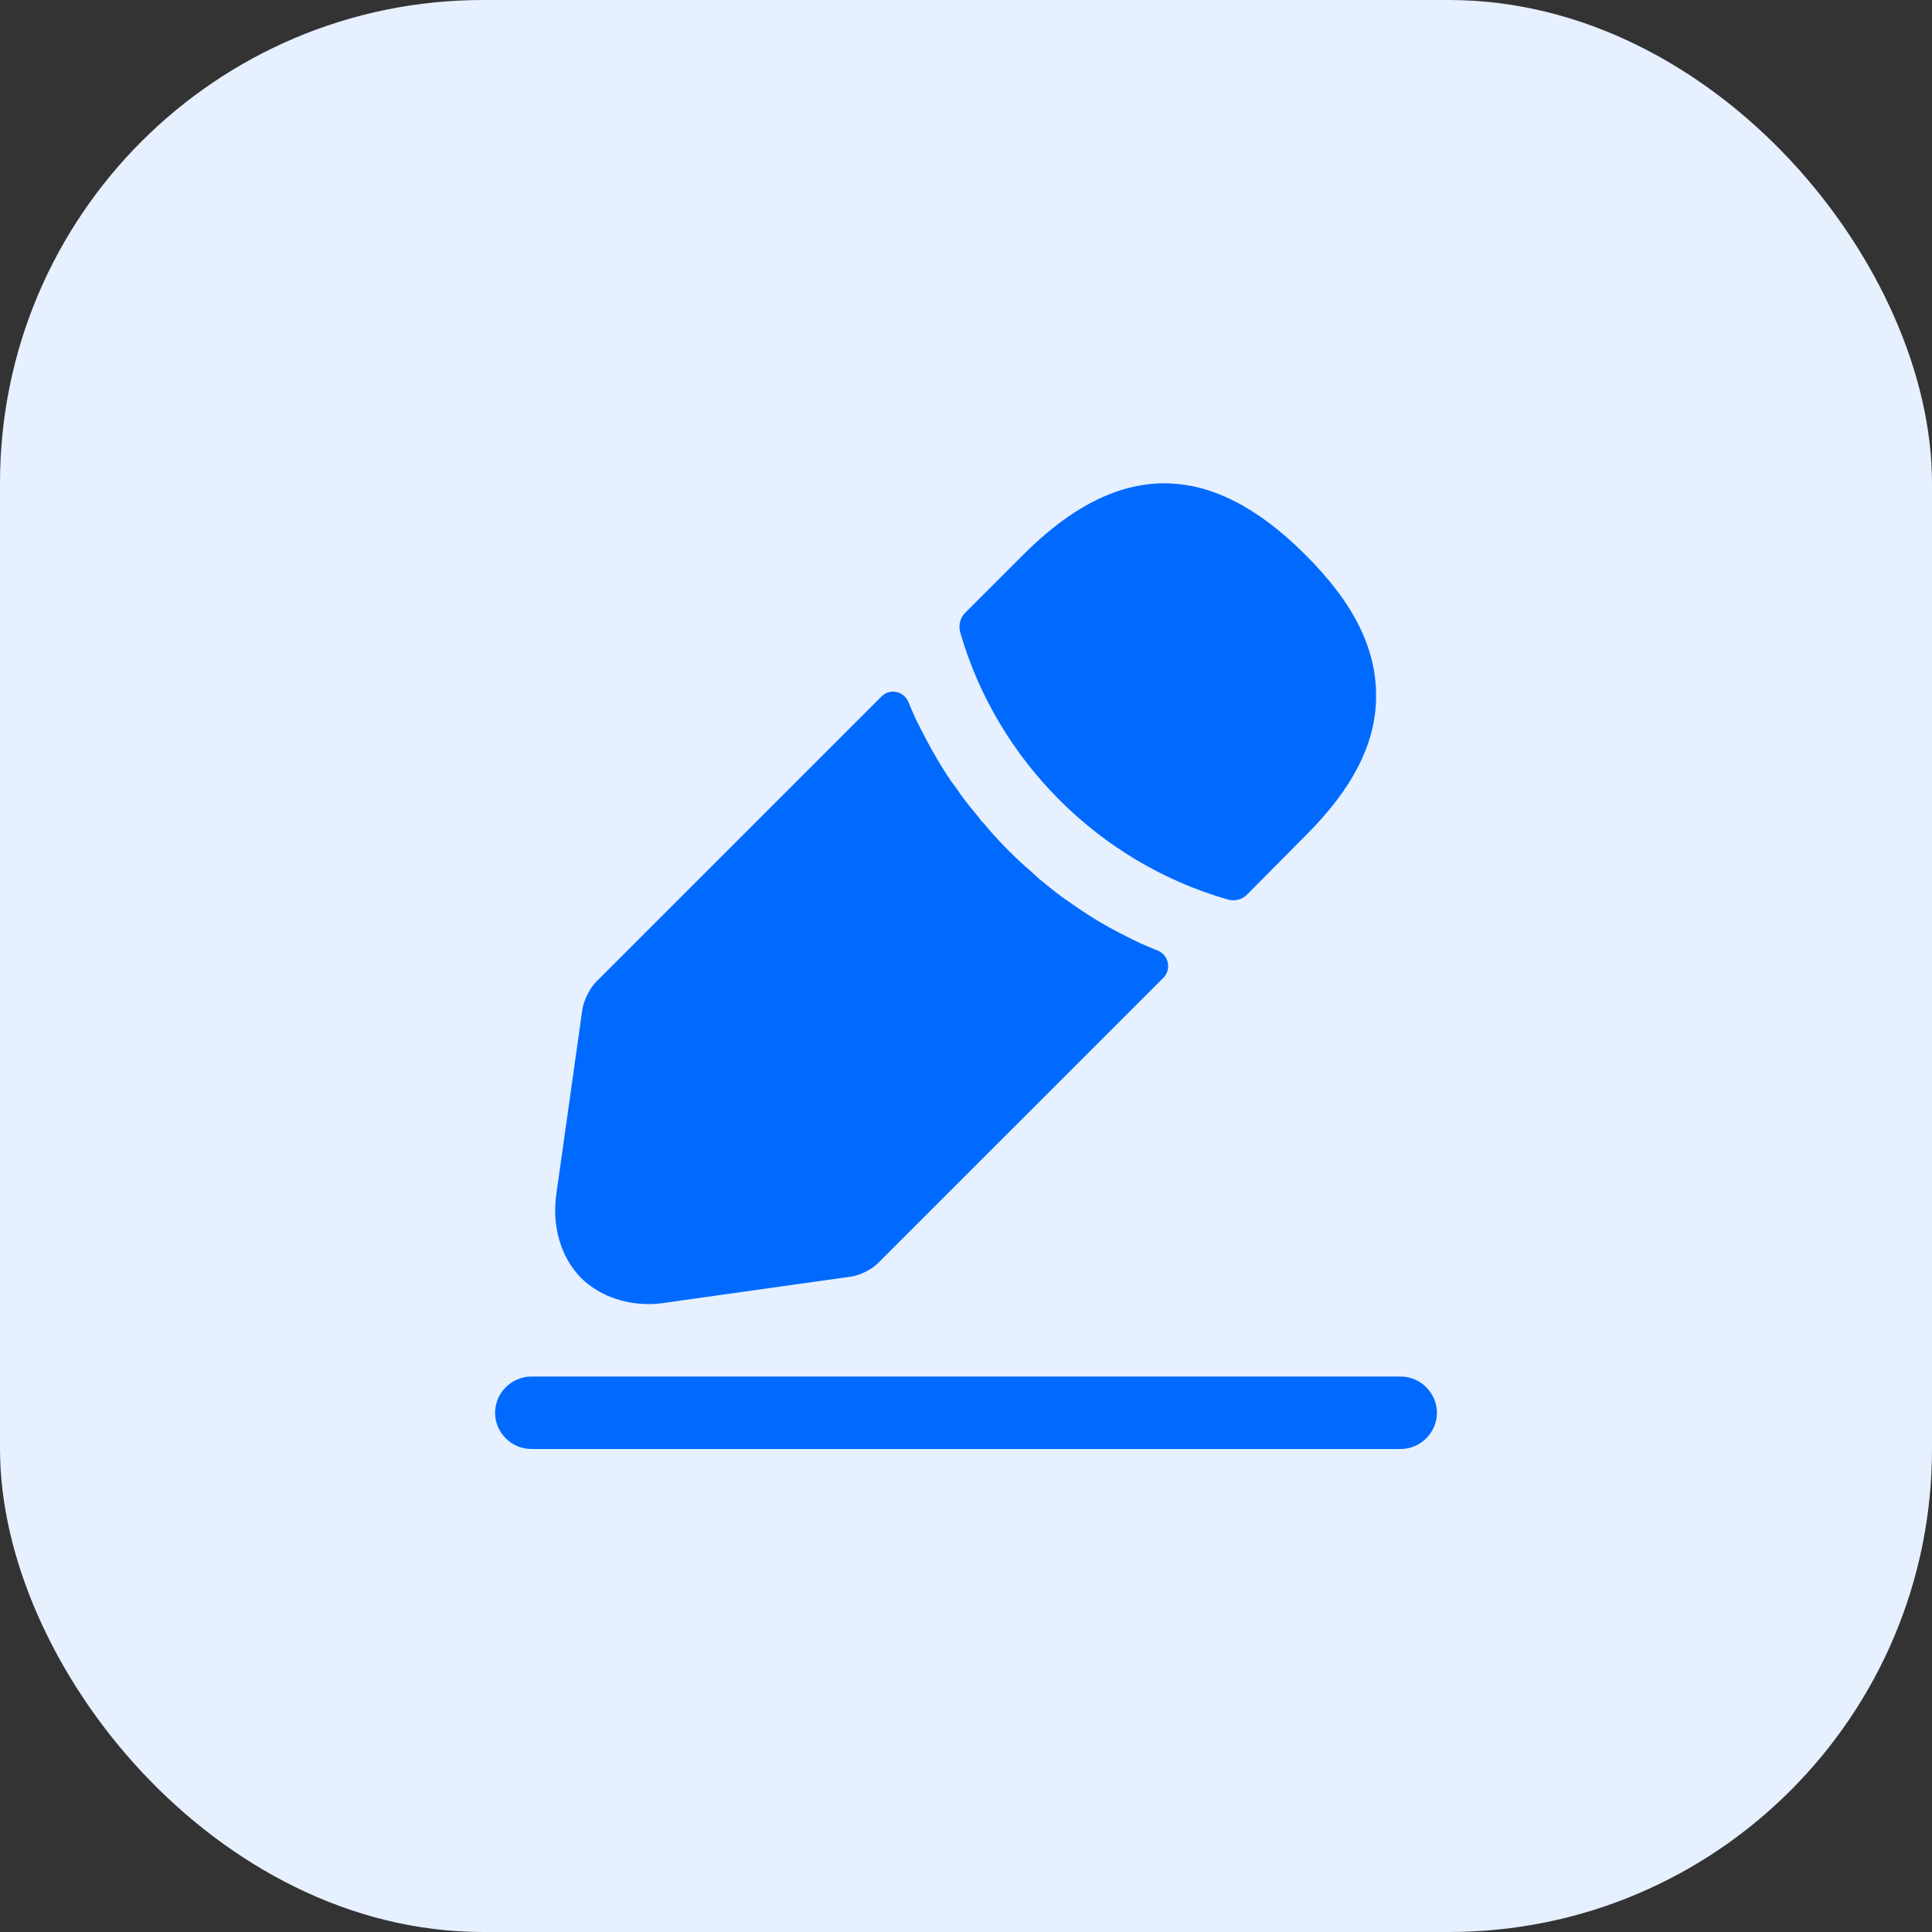
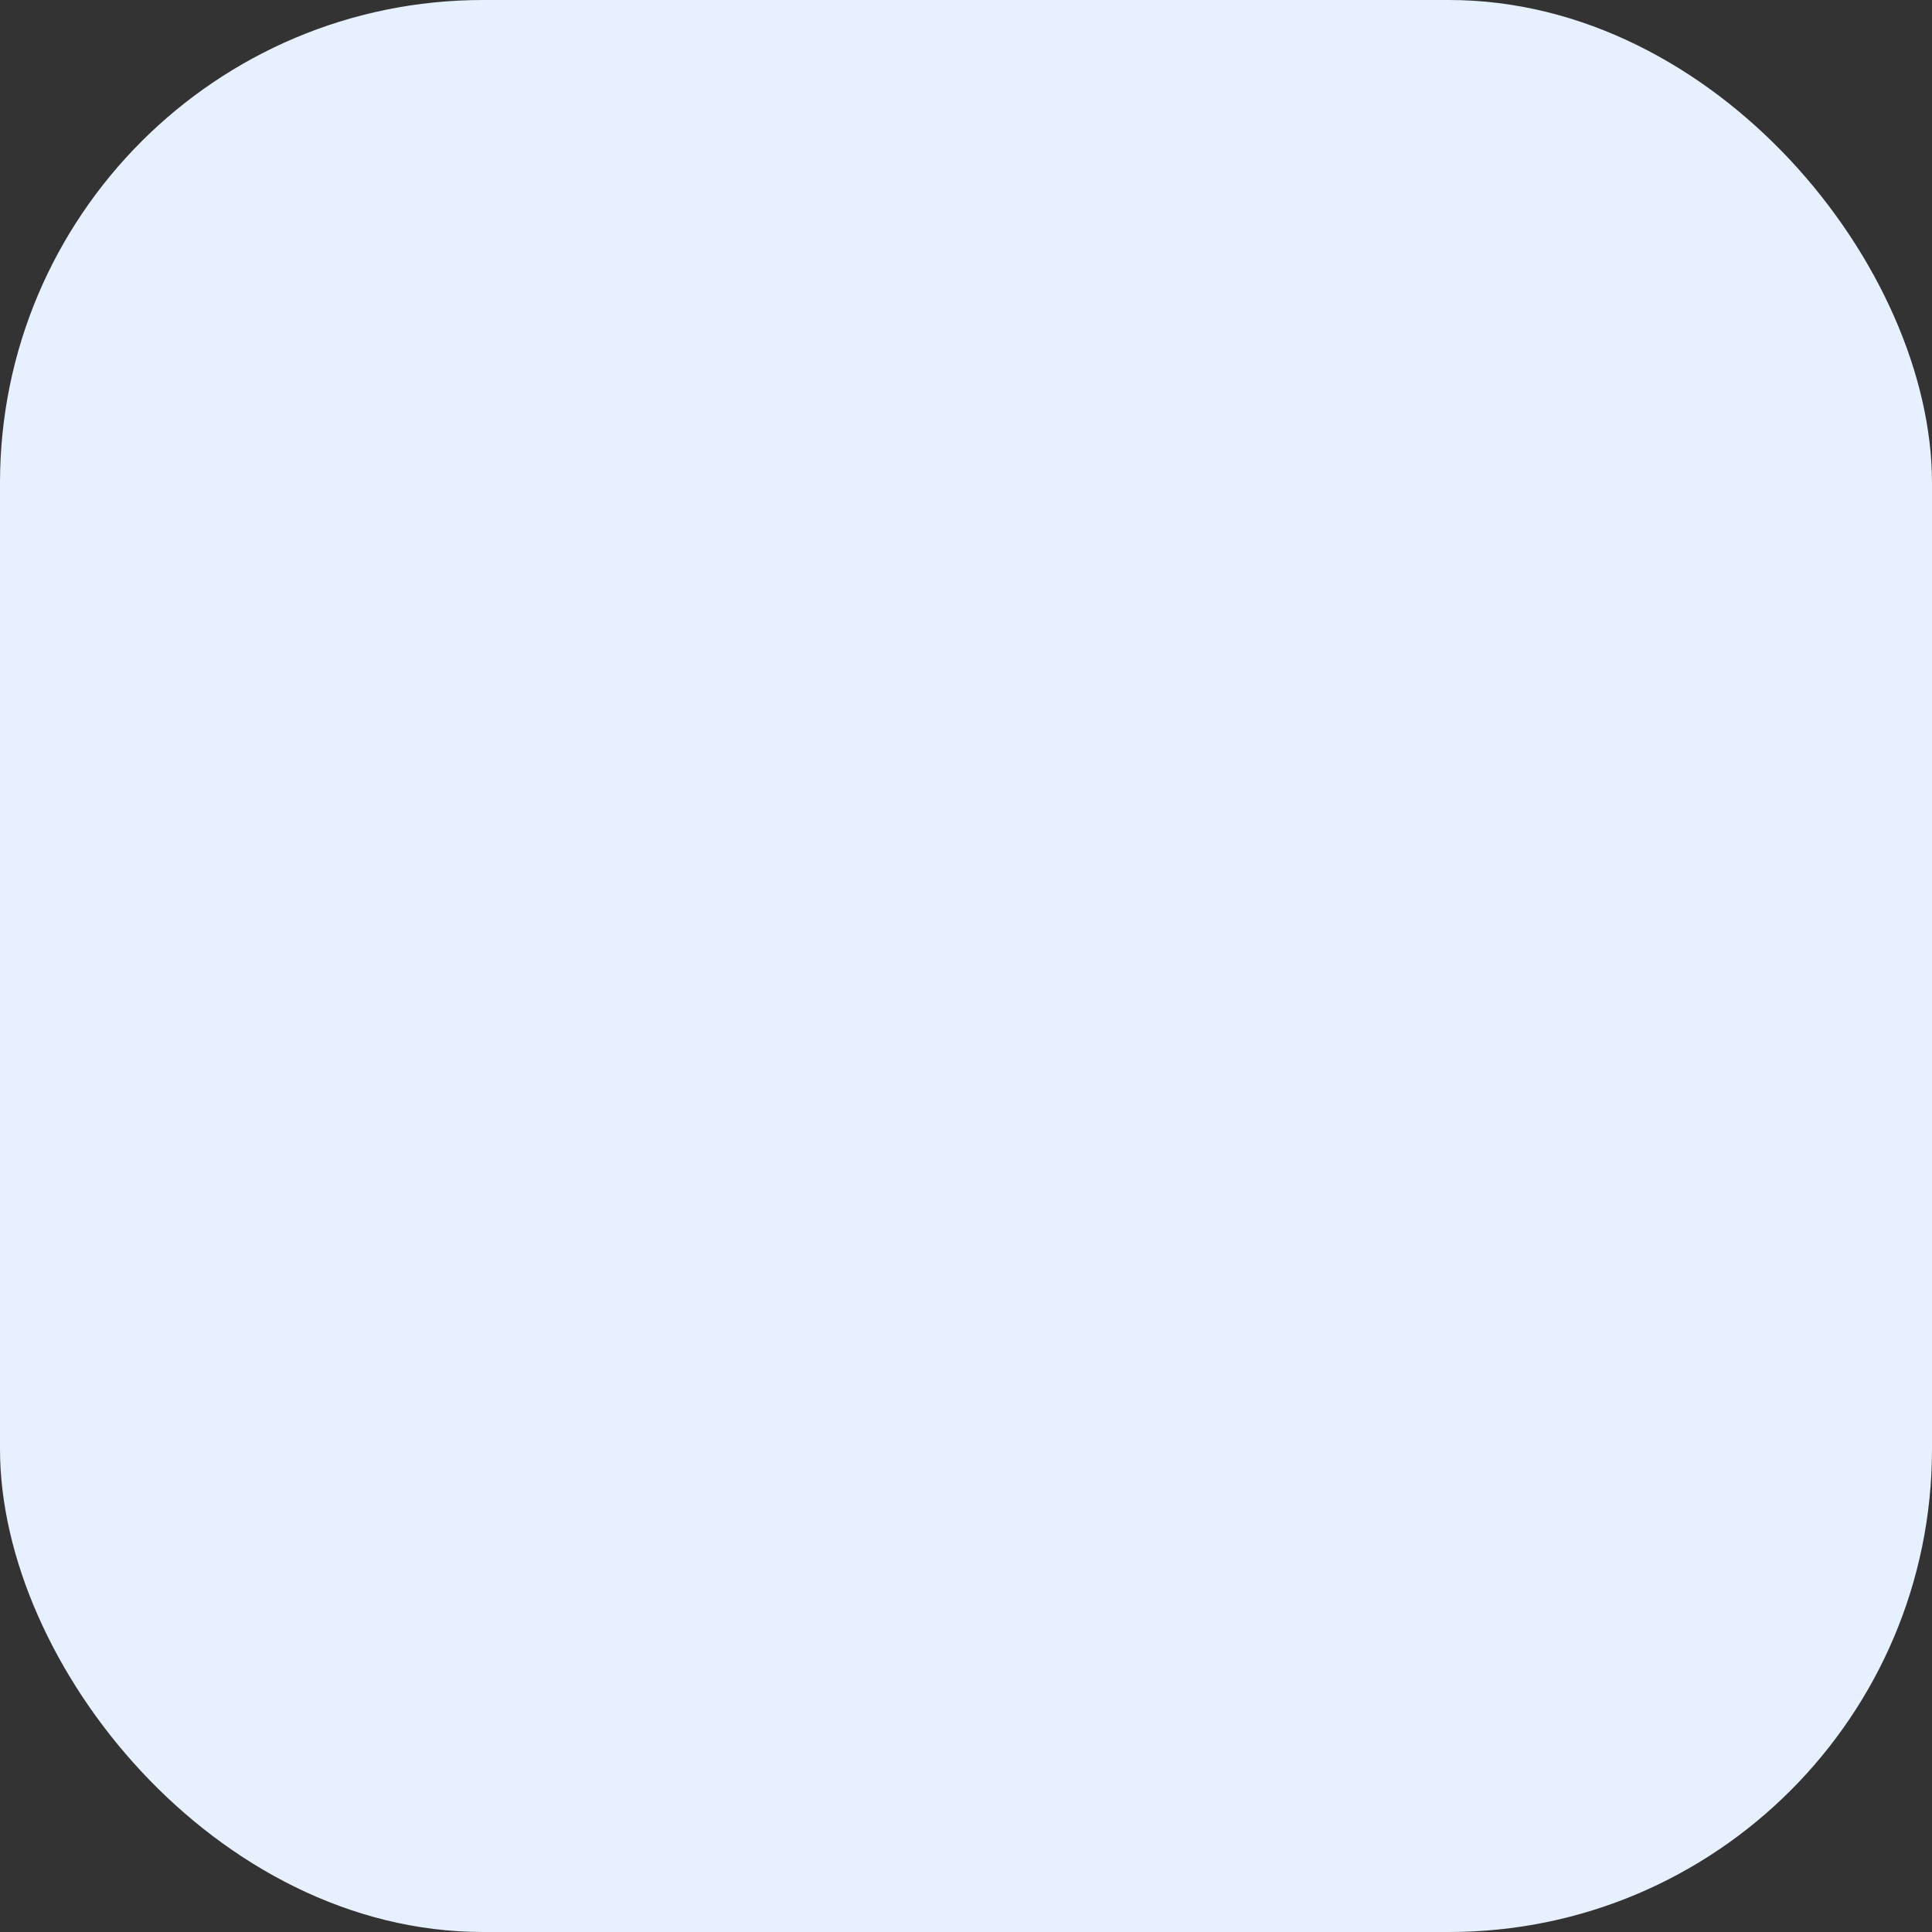
<svg xmlns="http://www.w3.org/2000/svg" width="60" height="60" viewBox="0 0 60 60" fill="none">
  <rect x="0" y="0" width="60" height="60" fill="#333333" stroke="none" />
  <rect x="60" y="60" width="60" height="60" rx="15" transform="rotate(180 60 60)" fill="#E6F0FF" />
-   <path d="M43.5 45H16.5C15.885 45 15.375 44.49 15.375 43.875C15.375 43.26 15.885 42.75 16.5 42.75H43.5C44.115 42.75 44.625 43.26 44.625 43.875C44.625 44.49 44.115 45 43.5 45Z" fill="#006AFF" />
-   <path d="M40.53 17.221C37.62 14.31 34.77 14.236 31.785 17.221L29.97 19.035C29.82 19.186 29.76 19.425 29.82 19.636C30.96 23.61 34.14 26.791 38.115 27.93C38.175 27.945 38.235 27.96 38.295 27.96C38.46 27.96 38.61 27.901 38.73 27.78L40.53 25.965C42.015 24.495 42.735 23.07 42.735 21.631C42.75 20.145 42.03 18.706 40.53 17.221Z" fill="#006AFF" />
-   <path d="M35.416 29.294C34.98 29.084 34.56 28.874 34.156 28.634C33.825 28.439 33.511 28.229 33.196 28.004C32.941 27.839 32.641 27.599 32.355 27.359C32.325 27.344 32.221 27.254 32.1 27.134C31.605 26.714 31.05 26.174 30.555 25.574C30.511 25.544 30.436 25.439 30.331 25.304C30.18 25.124 29.925 24.824 29.701 24.479C29.52 24.254 29.311 23.924 29.116 23.594C28.875 23.189 28.666 22.784 28.456 22.364C28.367 22.174 28.286 21.986 28.211 21.802C28.073 21.465 27.637 21.368 27.379 21.626L18.511 30.494C18.316 30.689 18.136 31.064 18.09 31.319L17.28 37.064C17.131 38.084 17.416 39.044 18.046 39.689C18.585 40.214 19.335 40.499 20.145 40.499C20.326 40.499 20.506 40.484 20.686 40.454L26.445 39.644C26.715 39.599 27.09 39.419 27.27 39.224L36.132 30.363C36.391 30.103 36.293 29.66 35.953 29.521C35.779 29.45 35.601 29.375 35.416 29.294Z" fill="#006AFF" />
</svg>